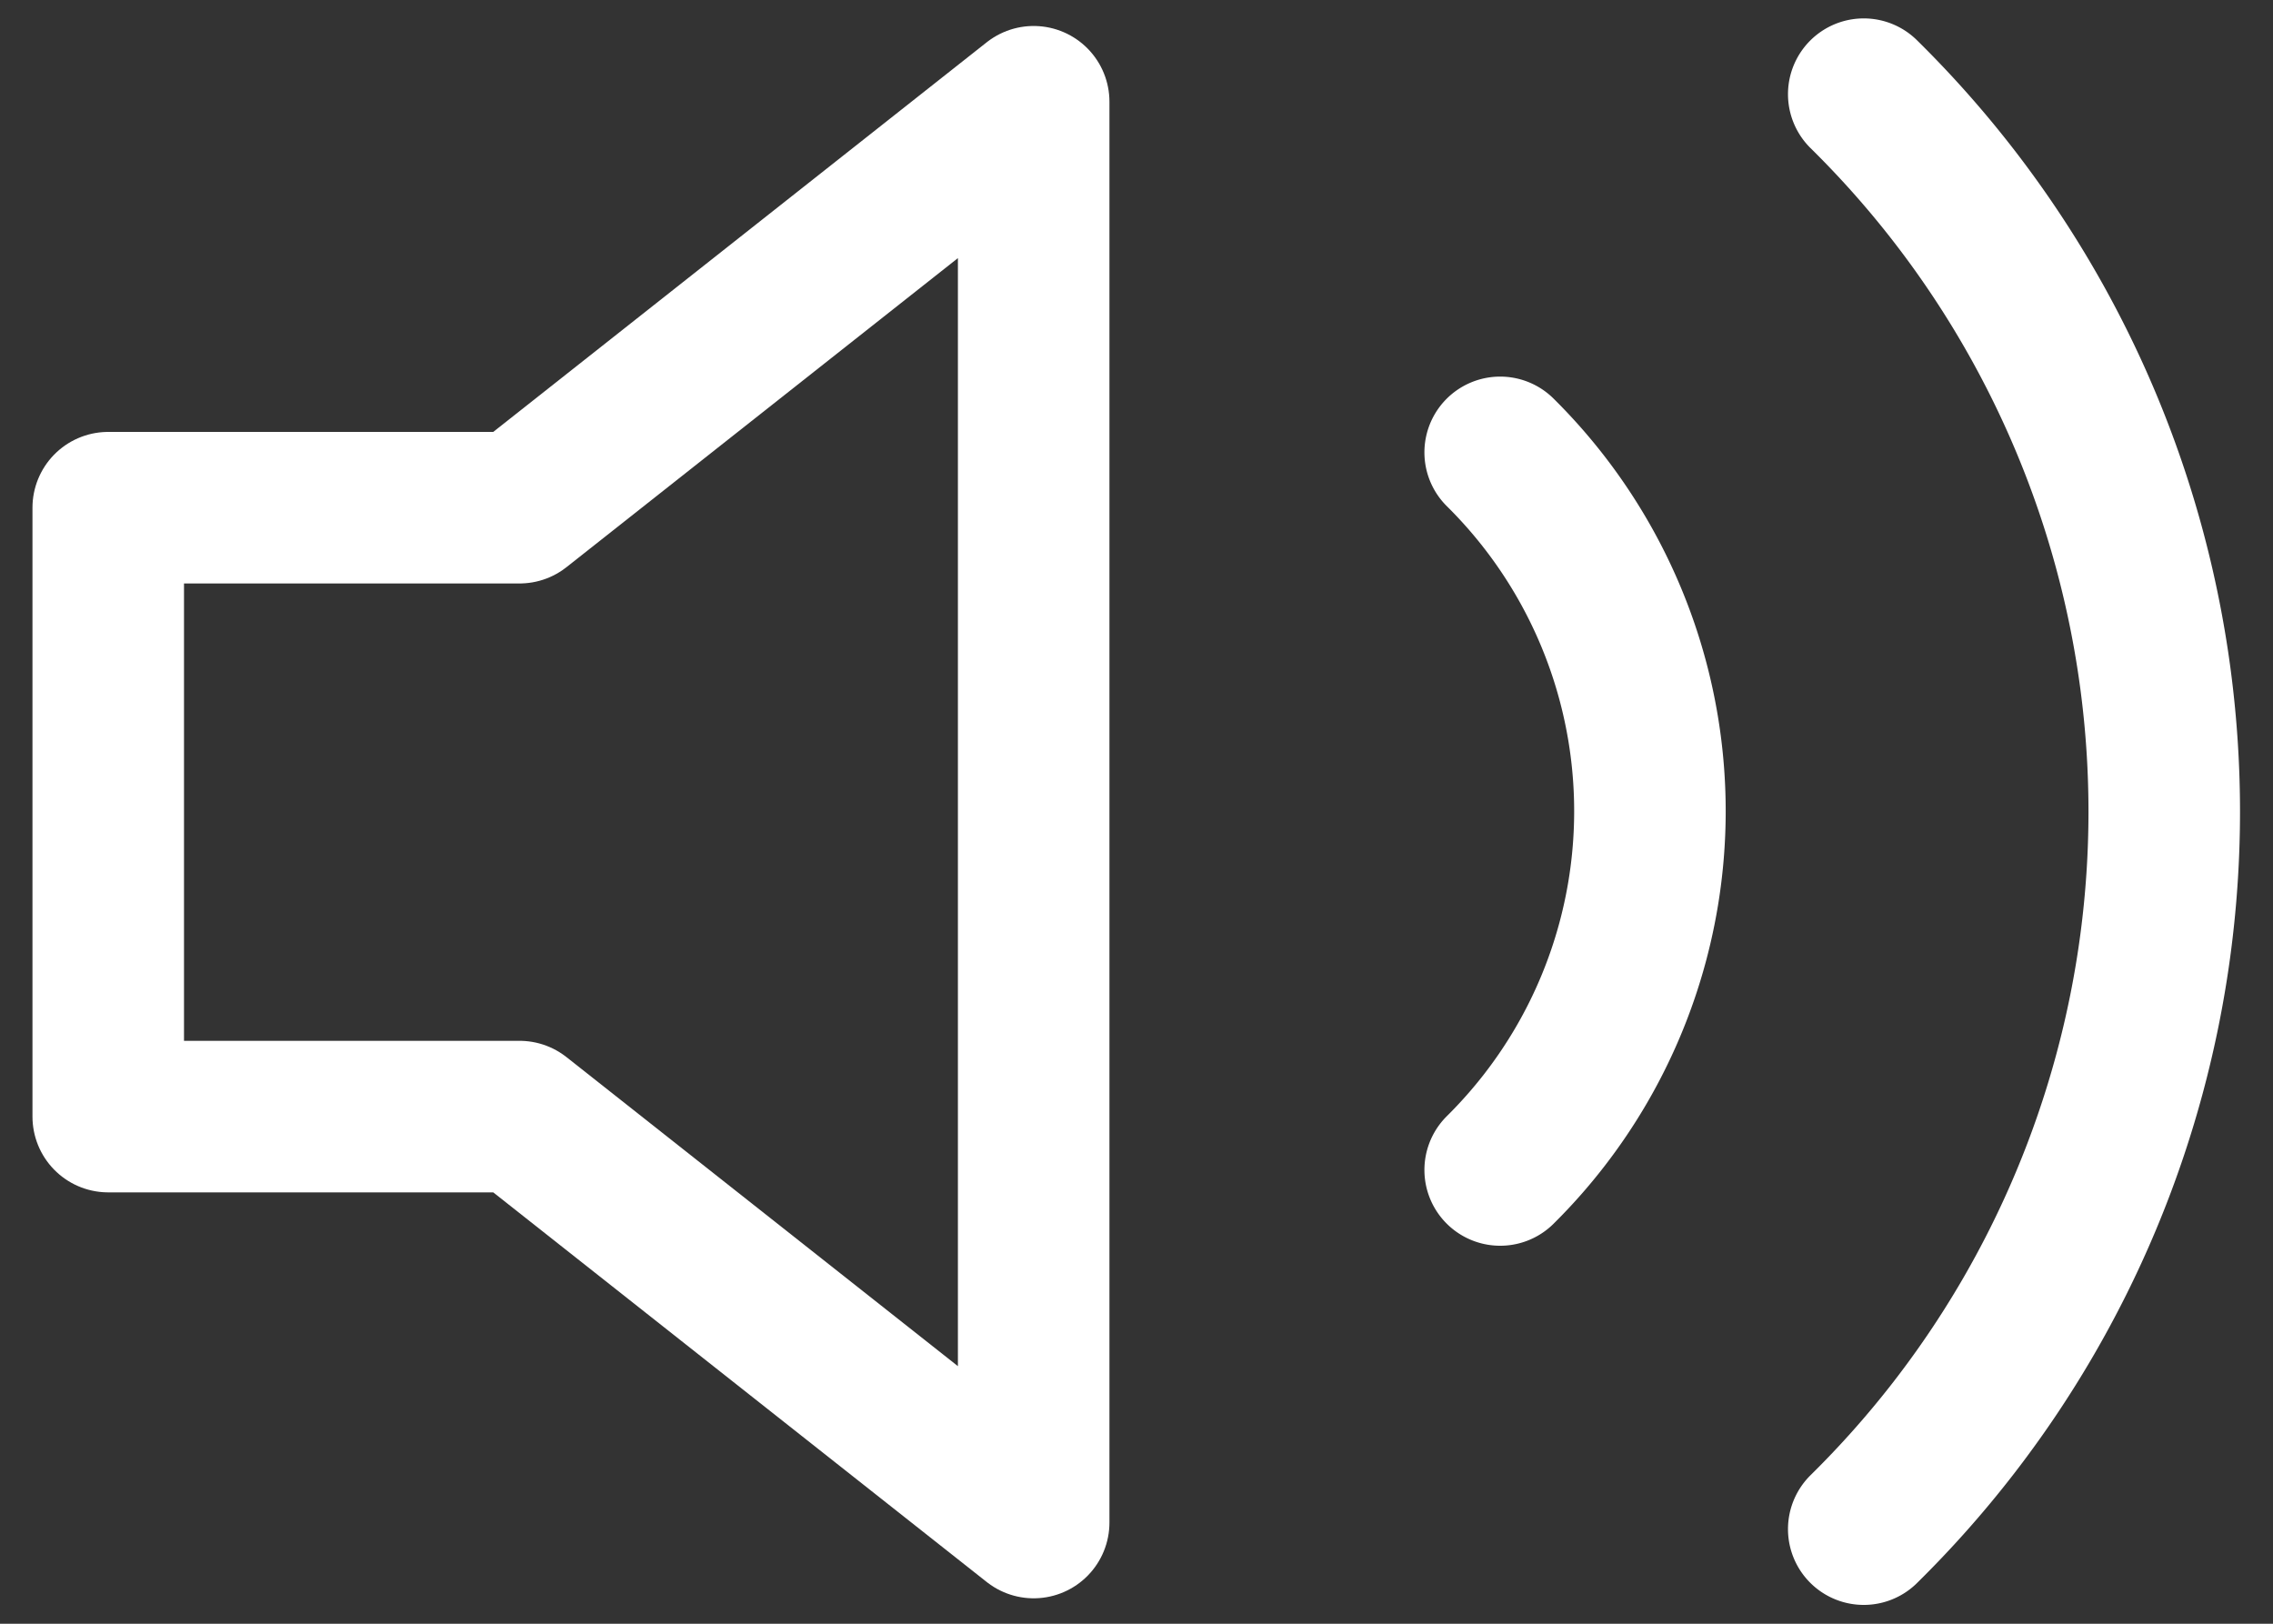
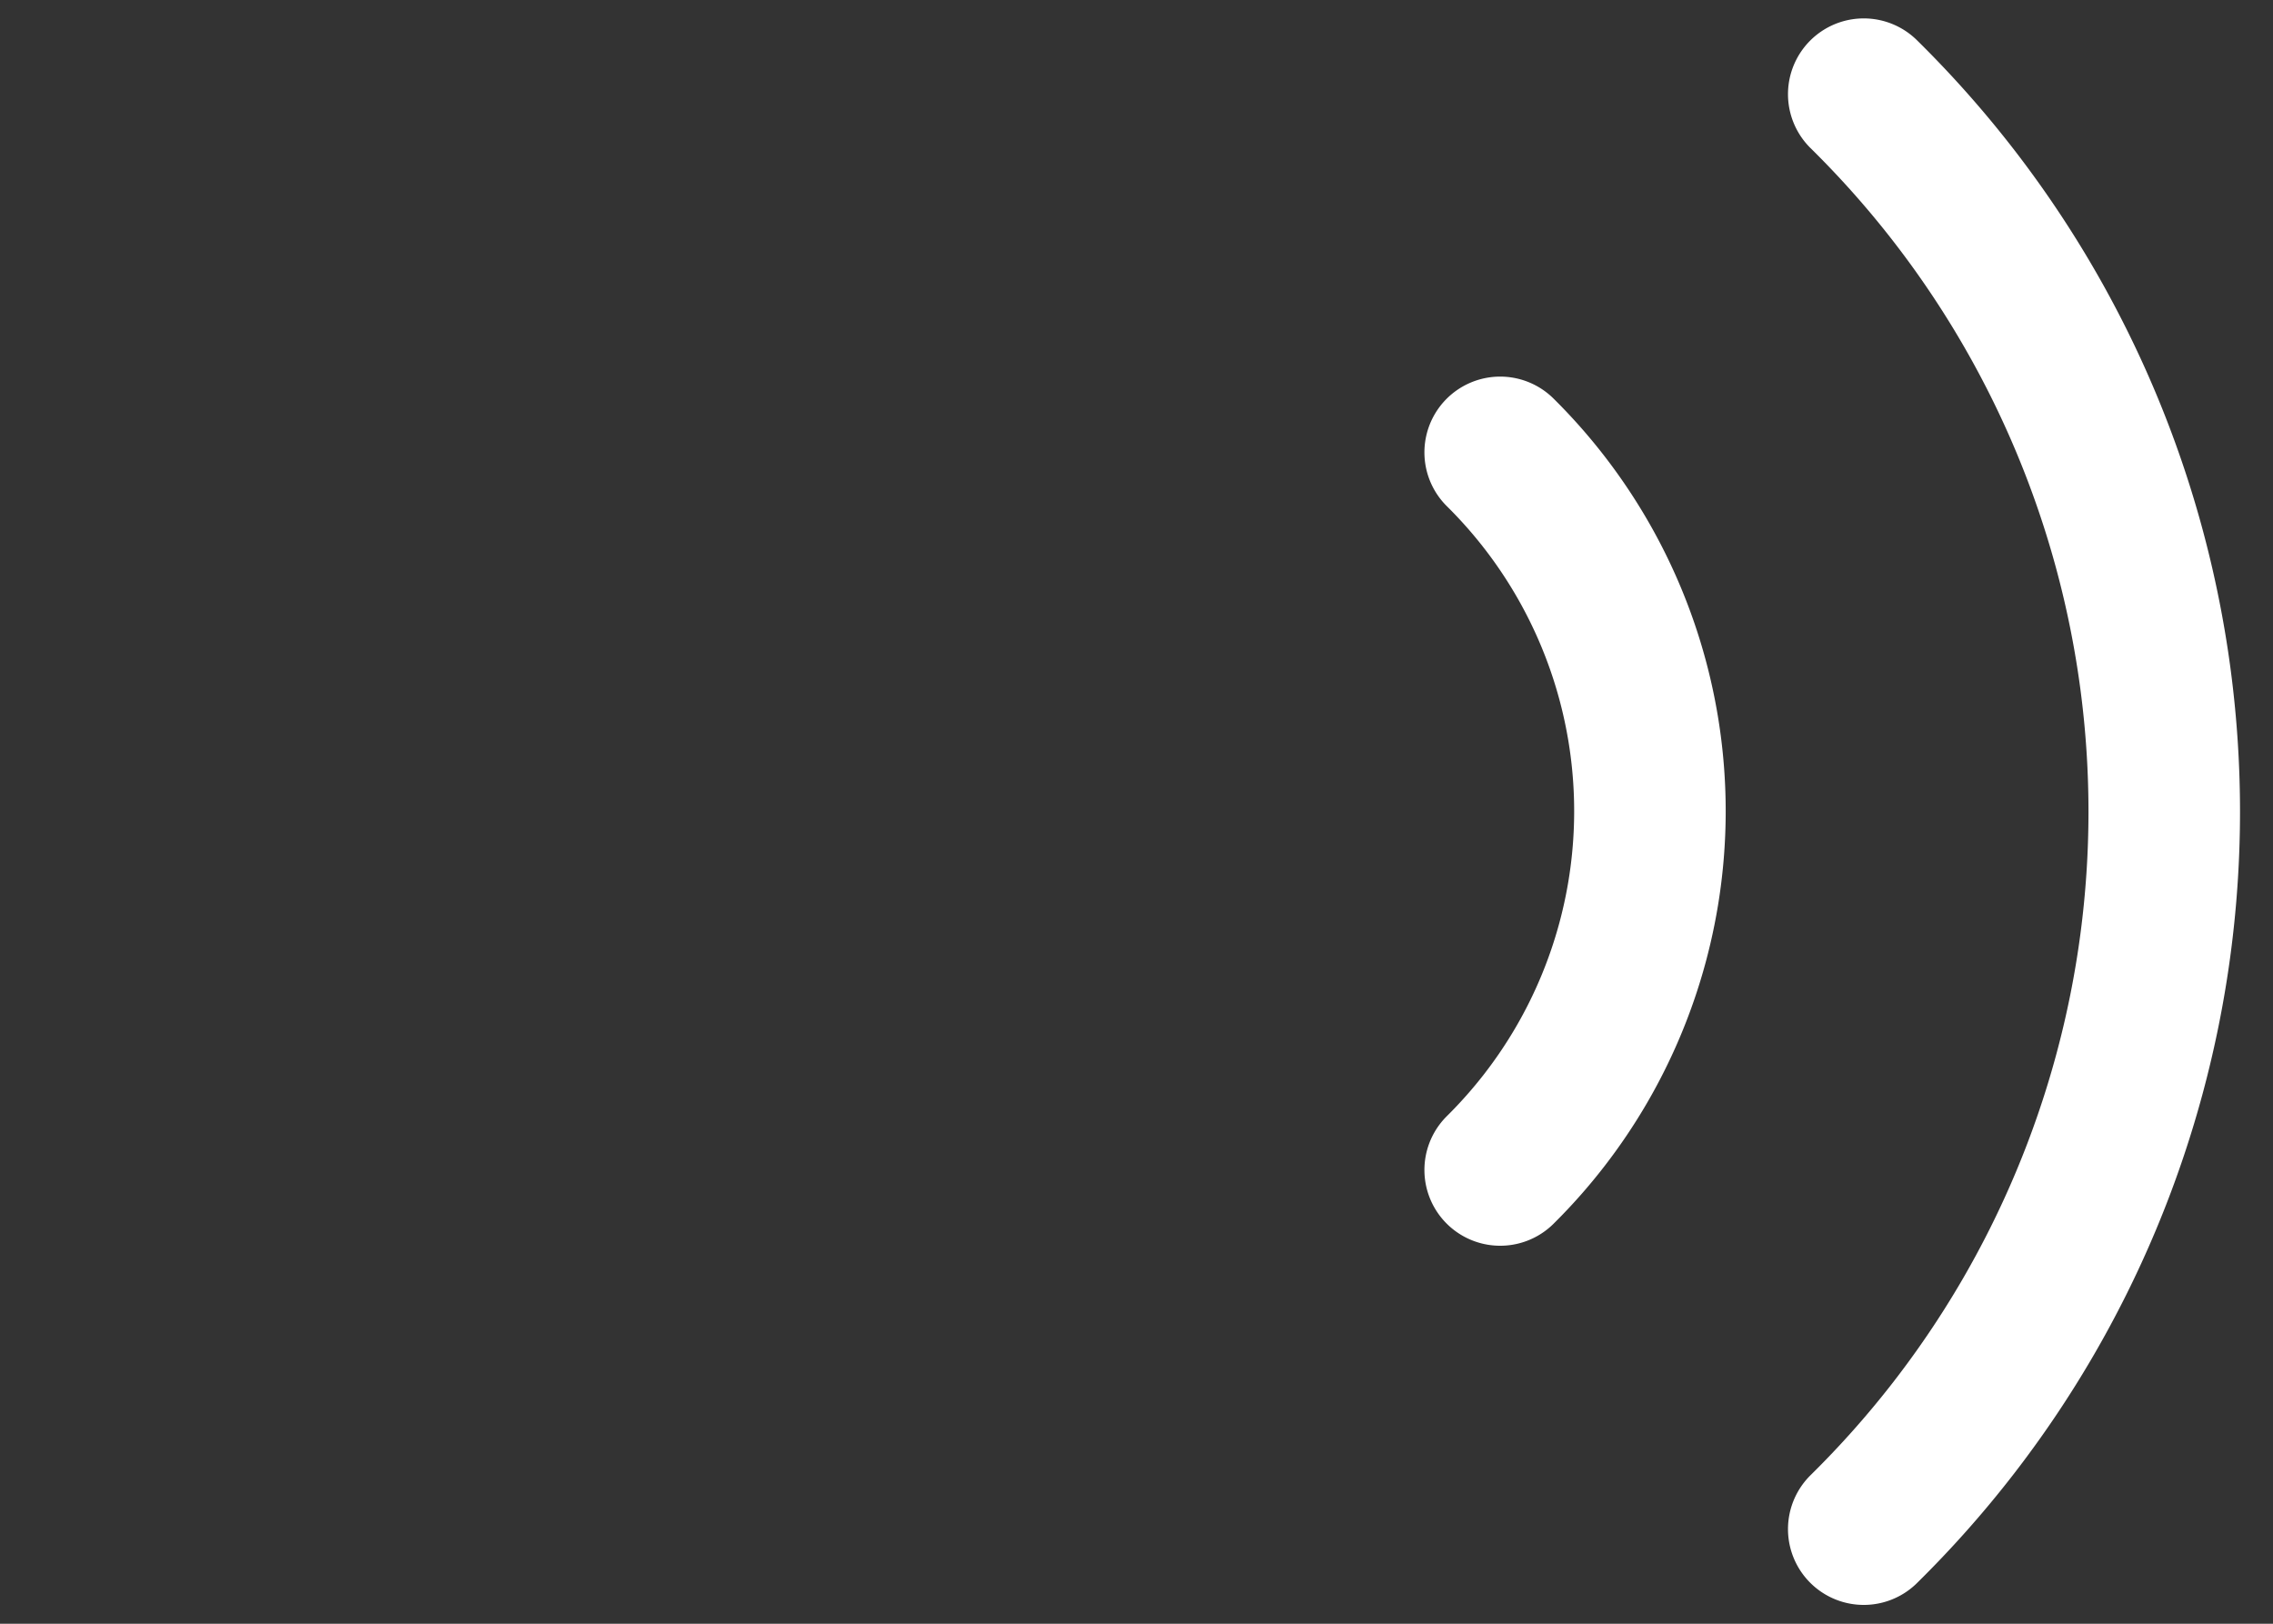
<svg xmlns="http://www.w3.org/2000/svg" width="21" height="15" viewBox="0 0 21 15">
  <rect x="0" y="0" width="21" height="15" fill="#333333" stroke="none" />
  <g>
    <g>
-       <path fill="none" stroke="#fff" stroke-linecap="round" stroke-linejoin="round" stroke-miterlimit="50" stroke-width="1.4" d="M9.55.94v0L4.8 4.69v0H1v5.625h3.8v0l4.75 3.75v0V.94v0z" />
-     </g>
+       </g>
    <g>
      <path fill="none" stroke="#fff" stroke-linecap="round" stroke-linejoin="round" stroke-miterlimit="50" stroke-width="1.4" d="M13.86 10.808a4.662 4.662 0 0 0 0-6.629m3.359 9.947a9.3 9.3 0 0 0 0-13.256" />
    </g>
  </g>
</svg>